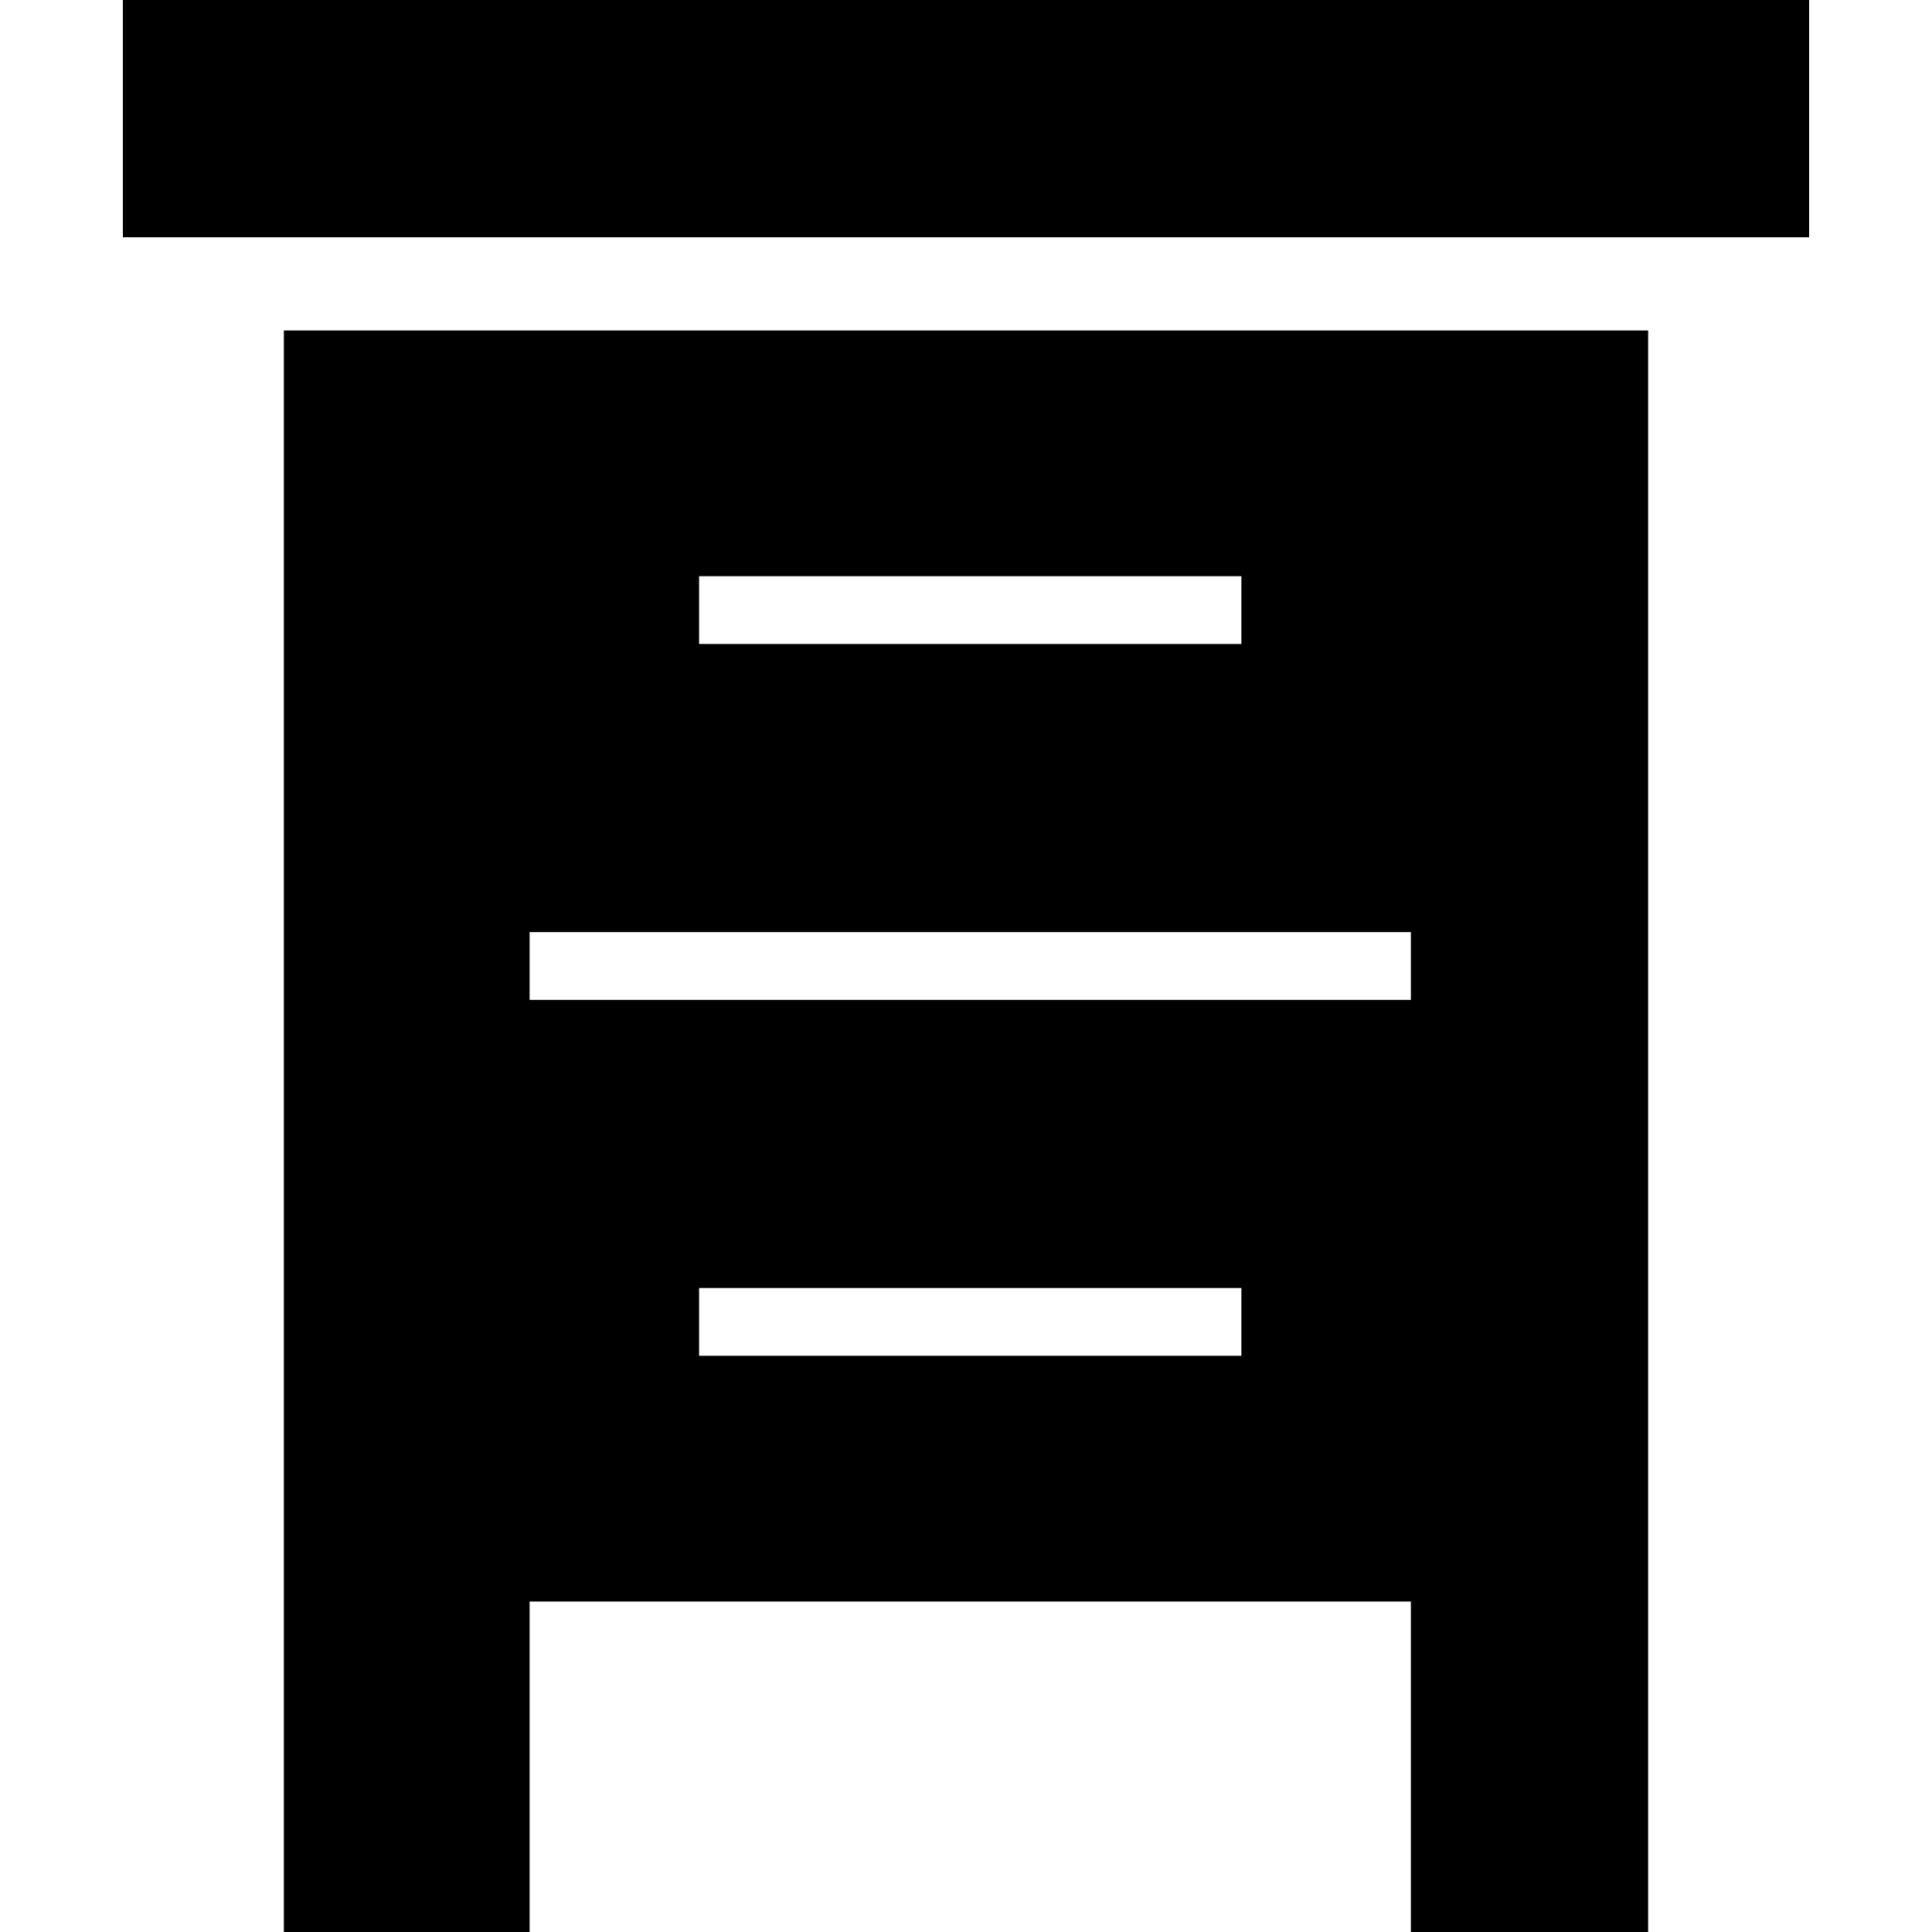
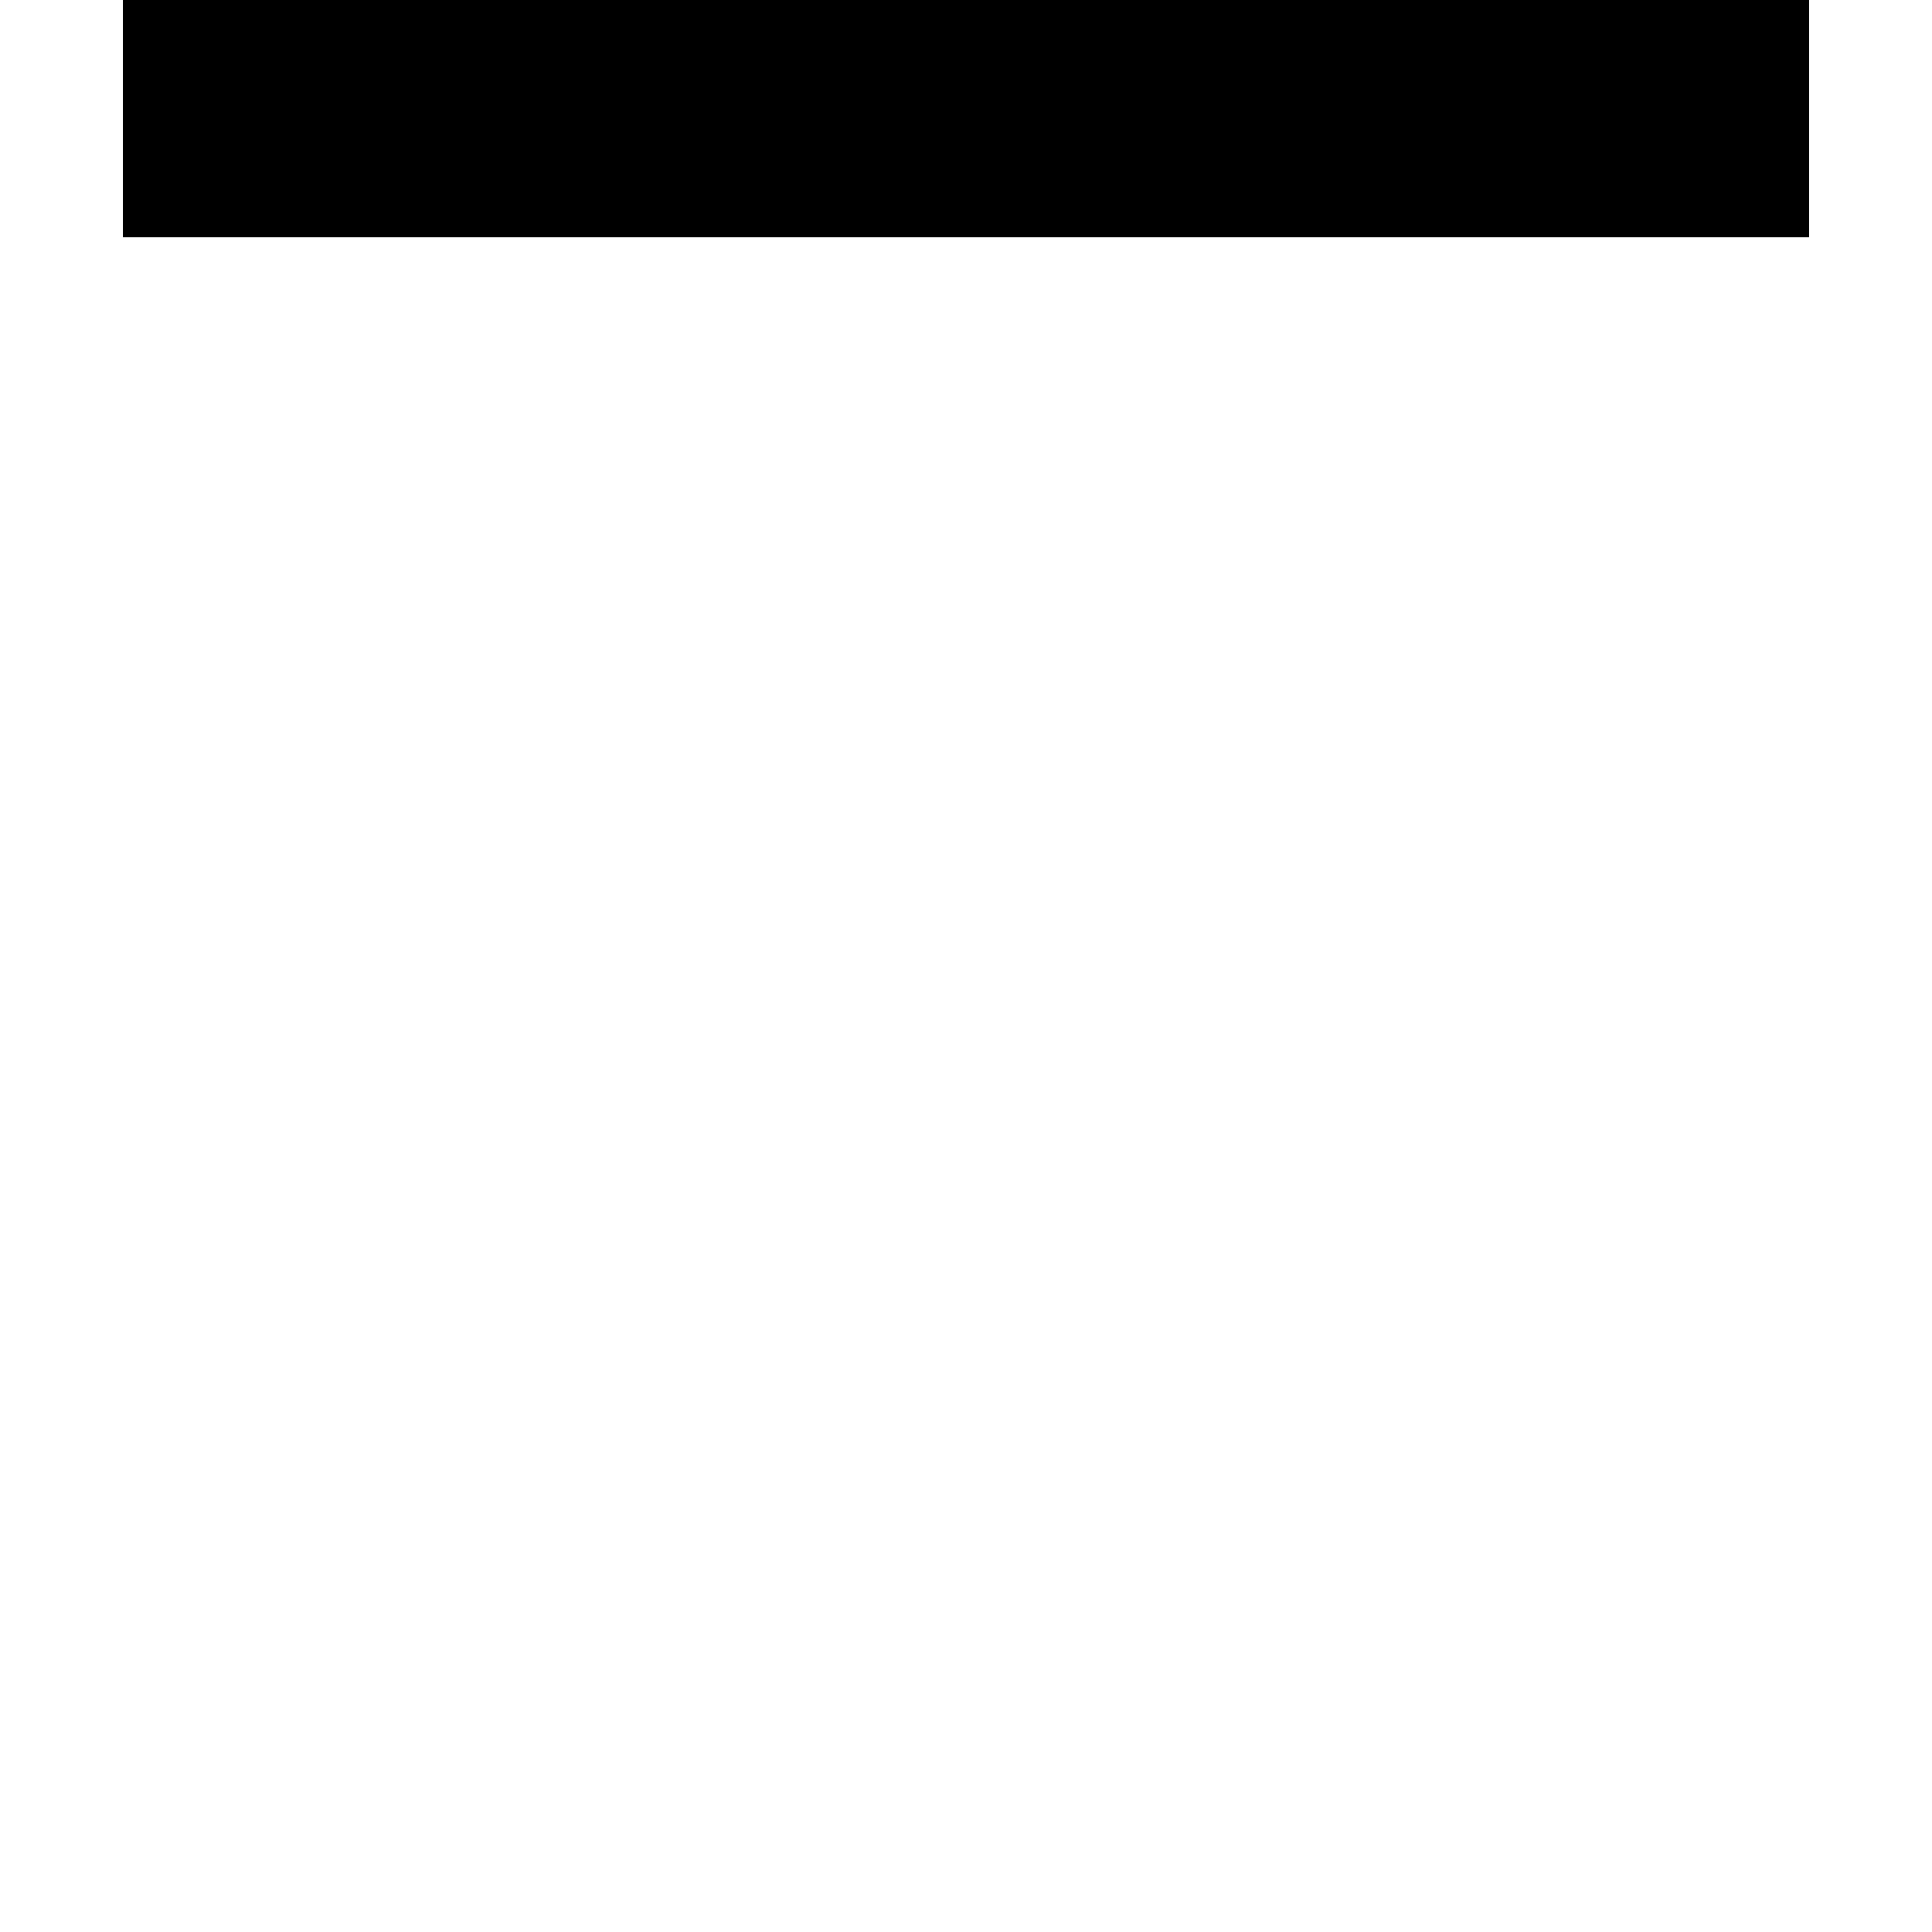
<svg xmlns="http://www.w3.org/2000/svg" fill="#000000" version="1.1" id="Capa_1" viewBox="0 0 228 228" xml:space="preserve">
  <g>
    <rect x="14.5" width="199" height="28" />
-     <path d="M194.5,39h-161v150l0,0v39h29v-39h104v39h28V86l0,0V39z M146.5,152v8h-64v-8H146.5z M82.5,76v-8h64v8H82.5z M62.5,110h104   v8h-104V110z" />
  </g>
</svg>